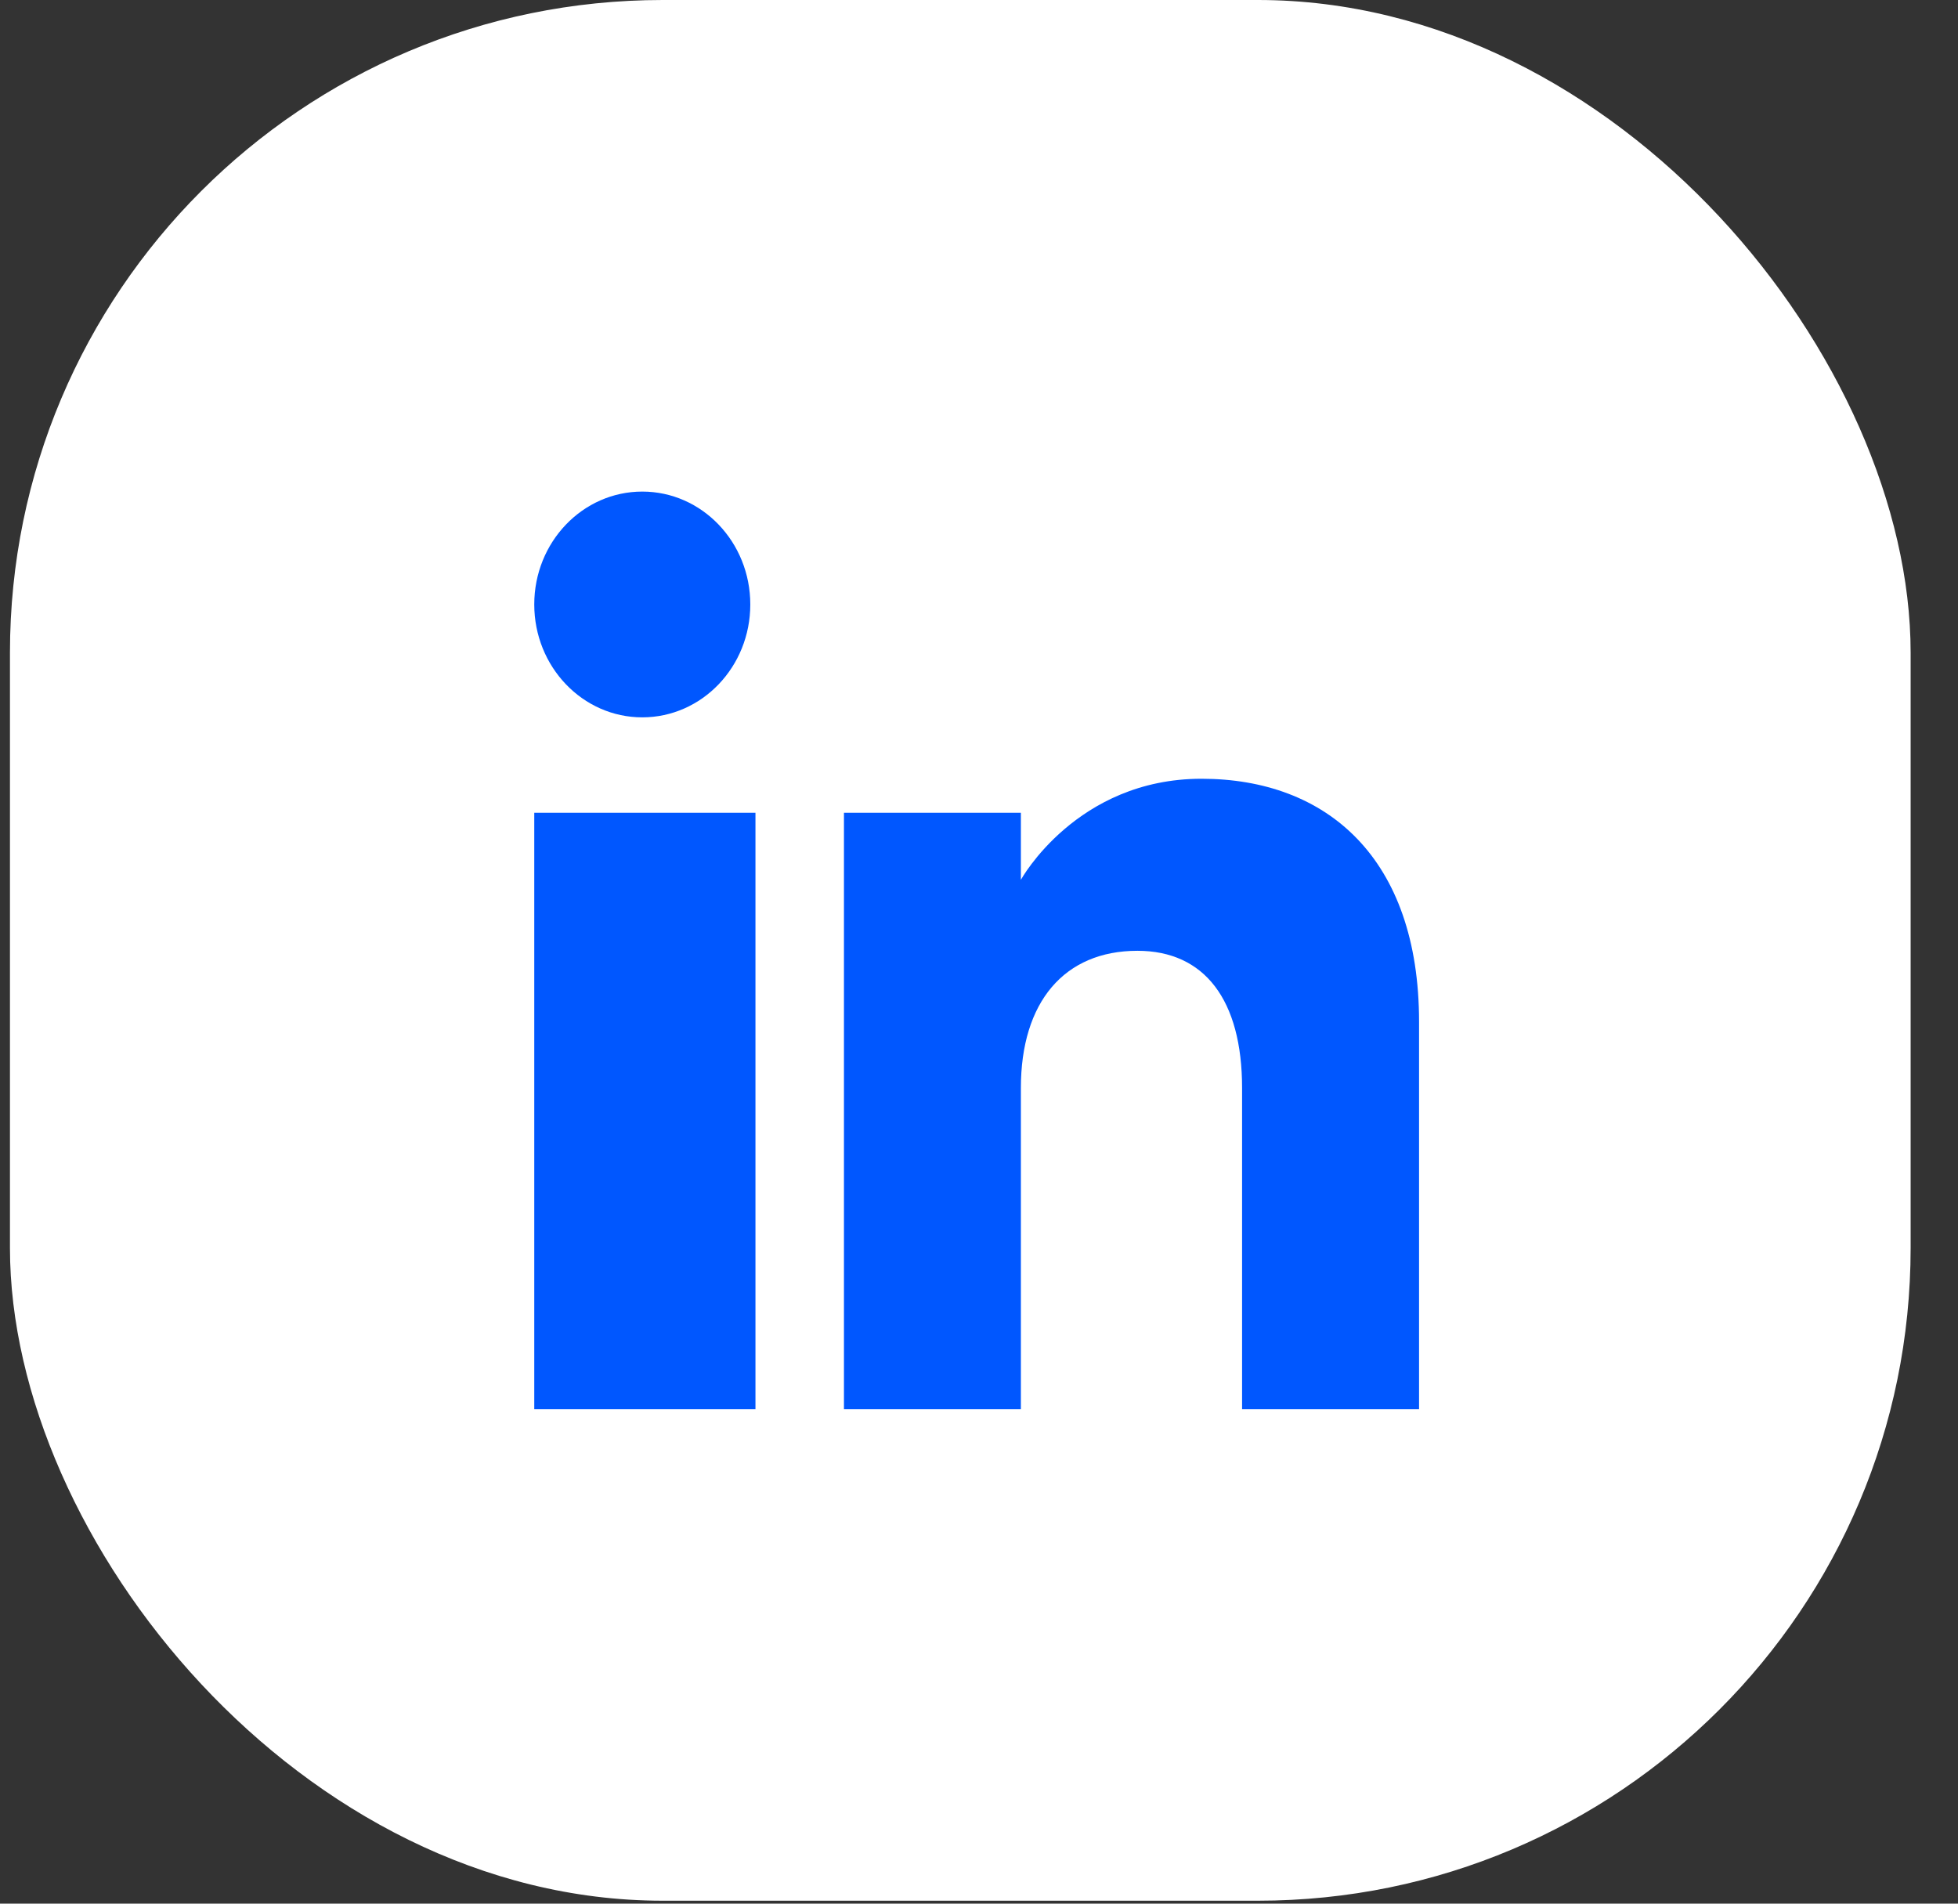
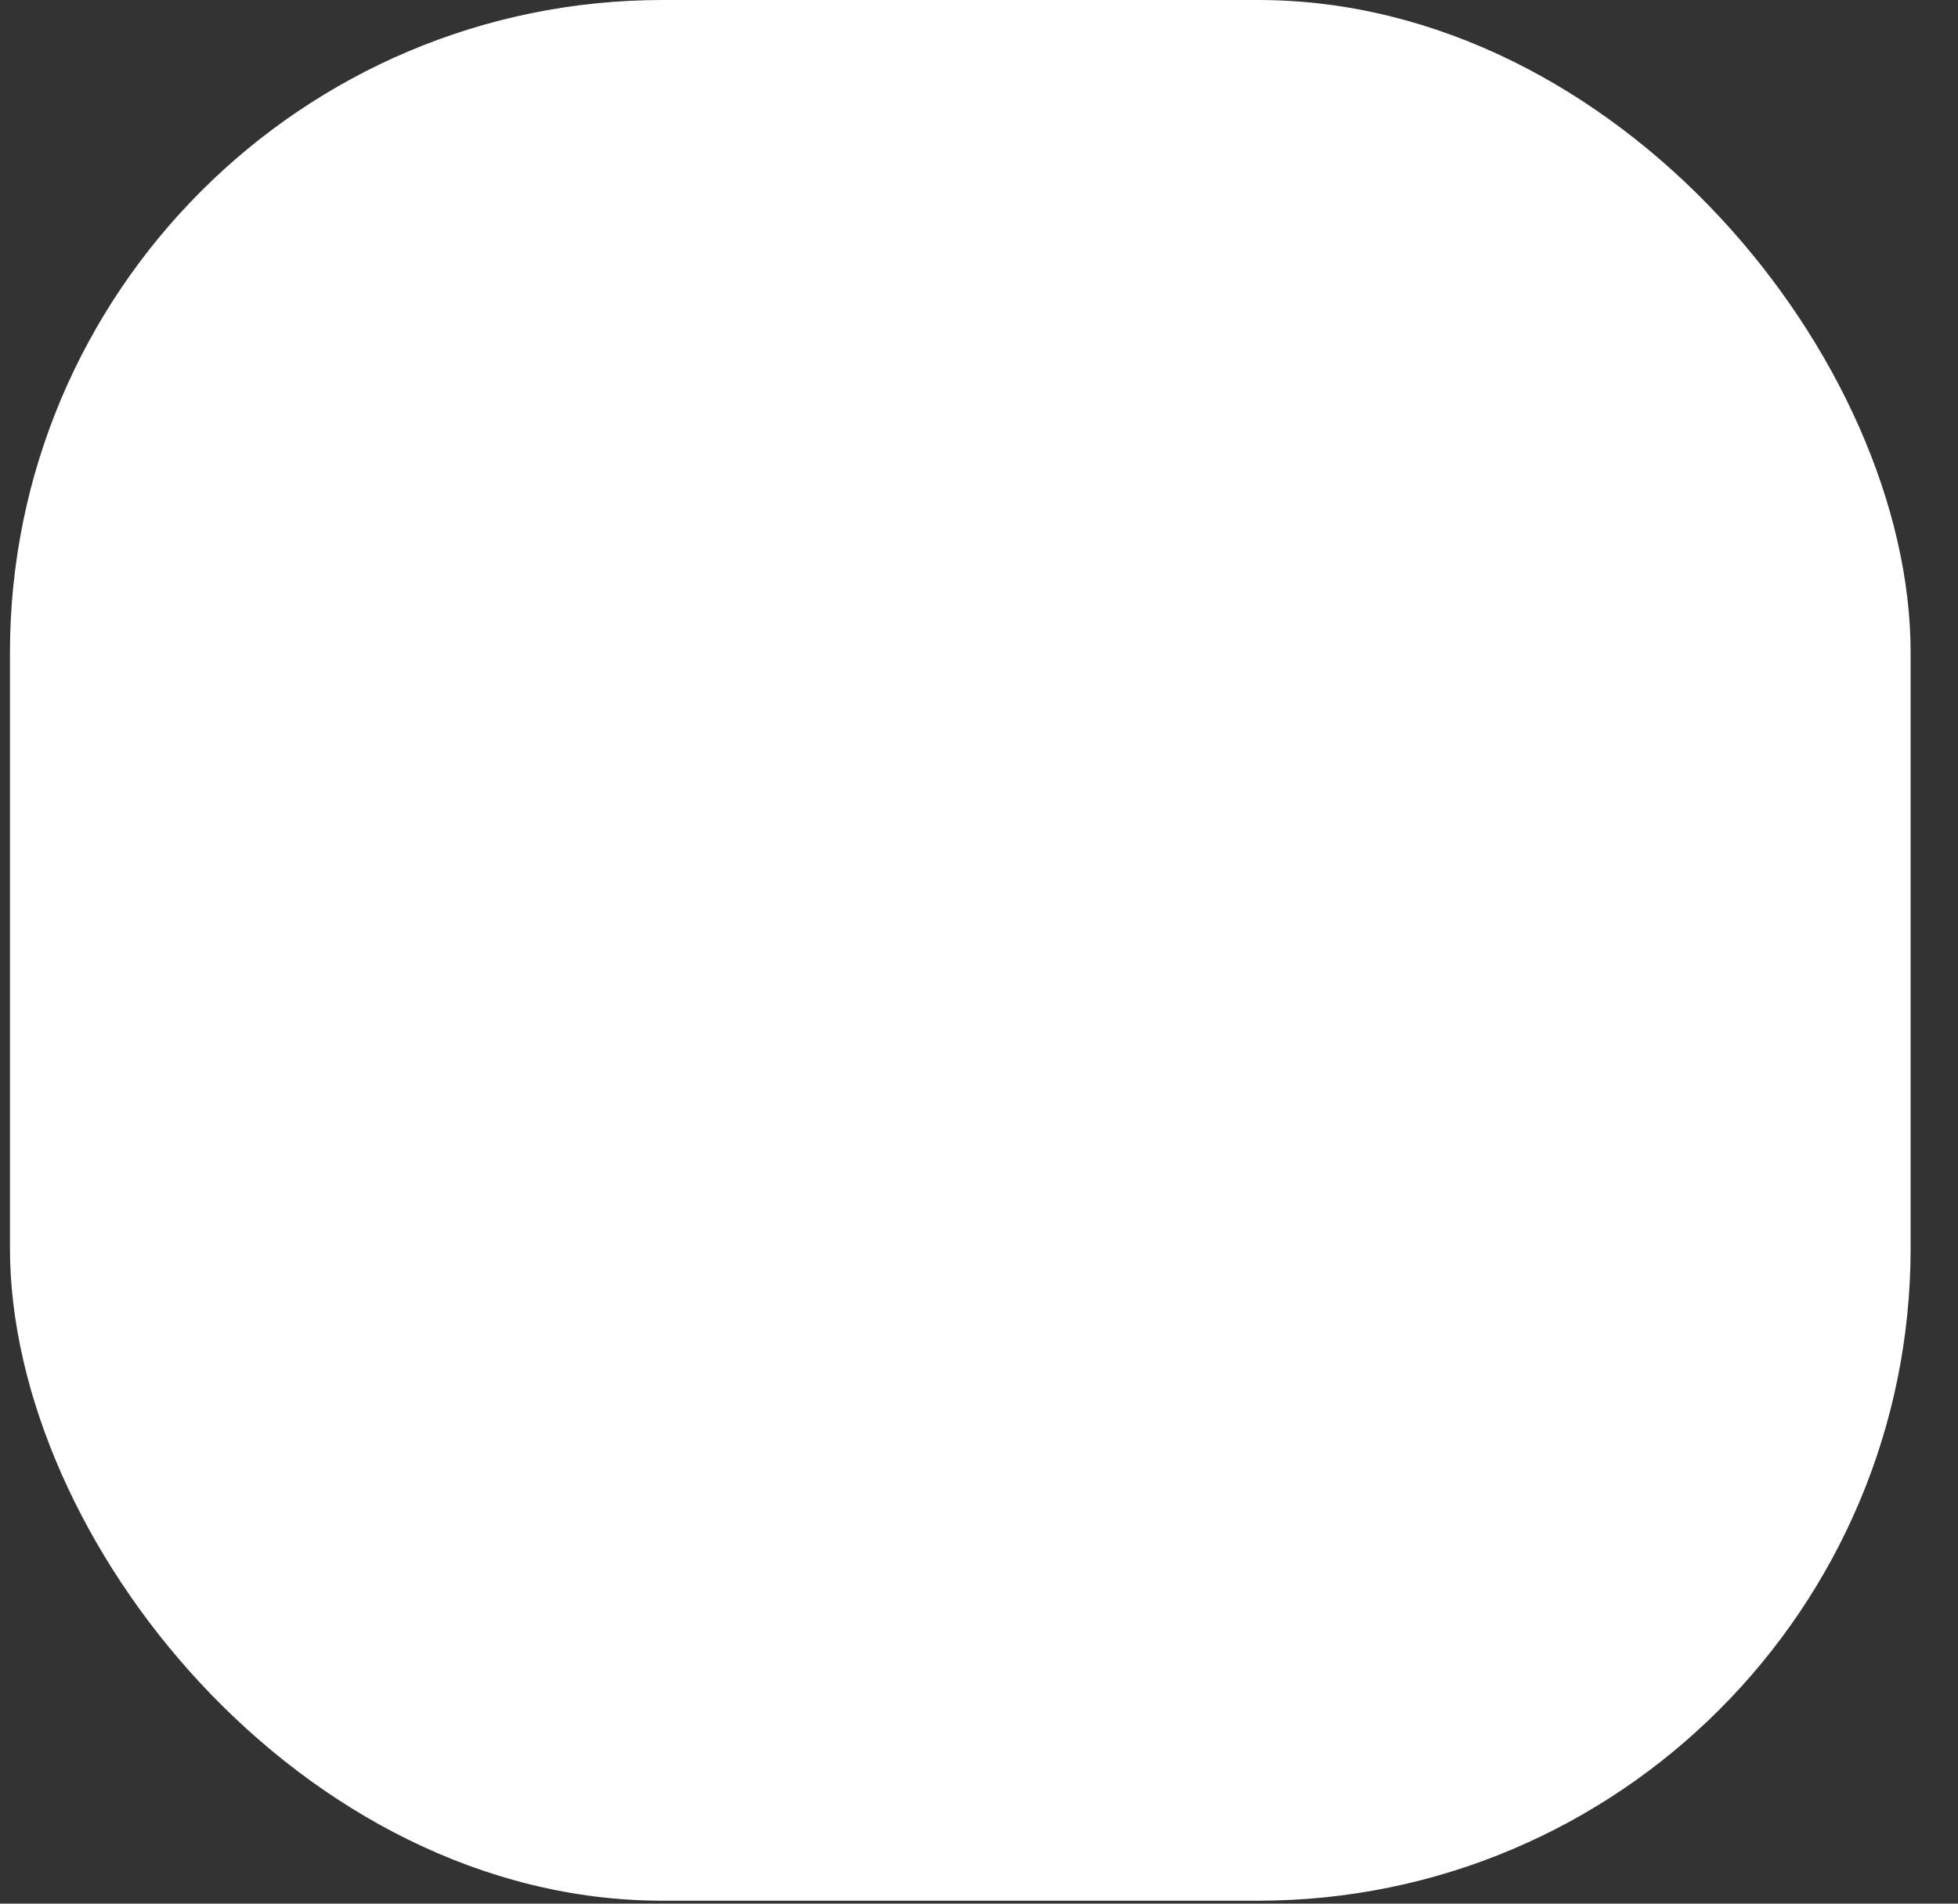
<svg xmlns="http://www.w3.org/2000/svg" width="36" height="35" viewBox="0 0 36 35" fill="none">
  <rect x="0" y="0" width="36" height="35" fill="#333333" stroke="none" />
  <rect x="0.183" width="34.946" height="34.946" rx="12" fill="white" />
  <g clip-path="url(#clip0_208_664)">
    <rect x="9.823" y="9.038" width="16.268" height="16.87" fill="white" />
-     <path fill-rule="evenodd" clip-rule="evenodd" d="M26.091 25.908H22.837V20.004C22.837 18.385 22.148 17.481 20.913 17.481C19.568 17.481 18.77 18.423 18.77 20.004V25.908H15.517V14.943H18.77V16.176C18.77 16.176 19.791 14.318 22.091 14.318C24.392 14.318 26.091 15.774 26.091 18.787V25.908ZM11.809 13.189C10.712 13.189 9.823 12.259 9.823 11.113C9.823 9.967 10.712 9.038 11.809 9.038C12.906 9.038 13.795 9.967 13.795 11.113C13.796 12.259 12.906 13.189 11.809 13.189ZM9.823 25.908H13.89V14.943H9.823V25.908Z" fill="#0057FF" />
  </g>
  <defs>
    <clipPath id="clip0_208_664">
      <rect x="9.823" y="9.038" width="16.268" height="16.87" fill="white" />
    </clipPath>
  </defs>
</svg>